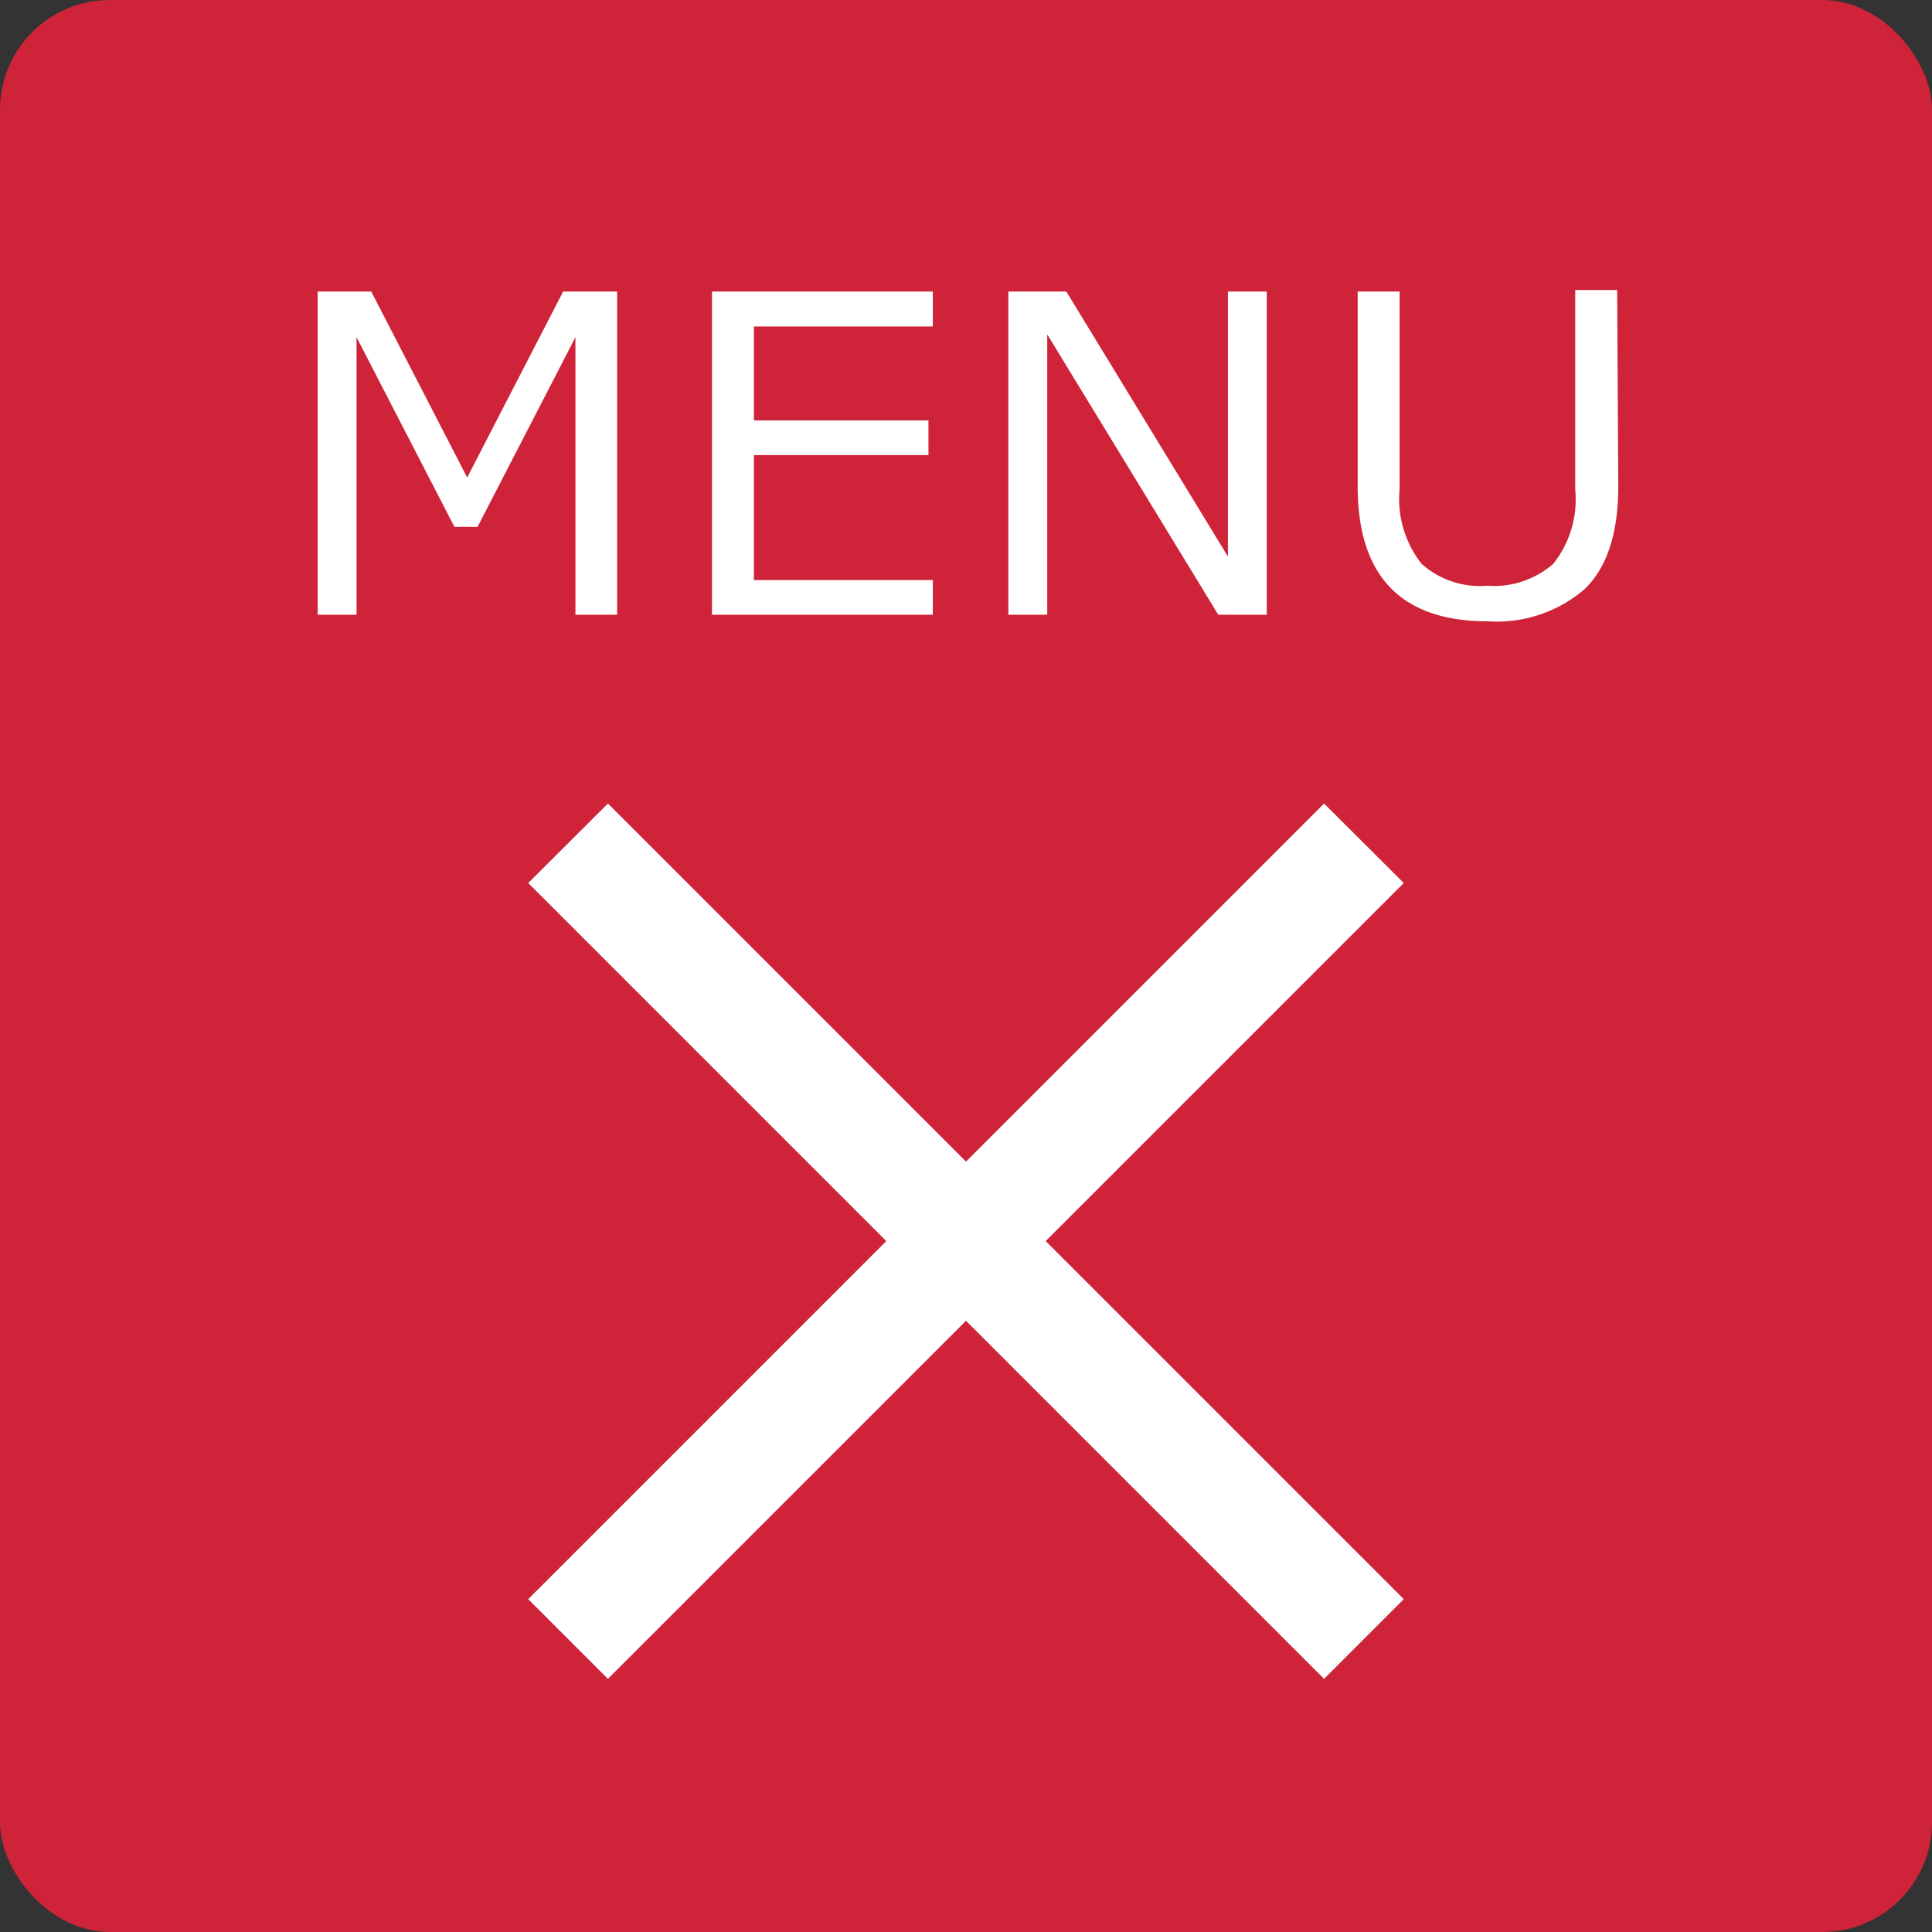
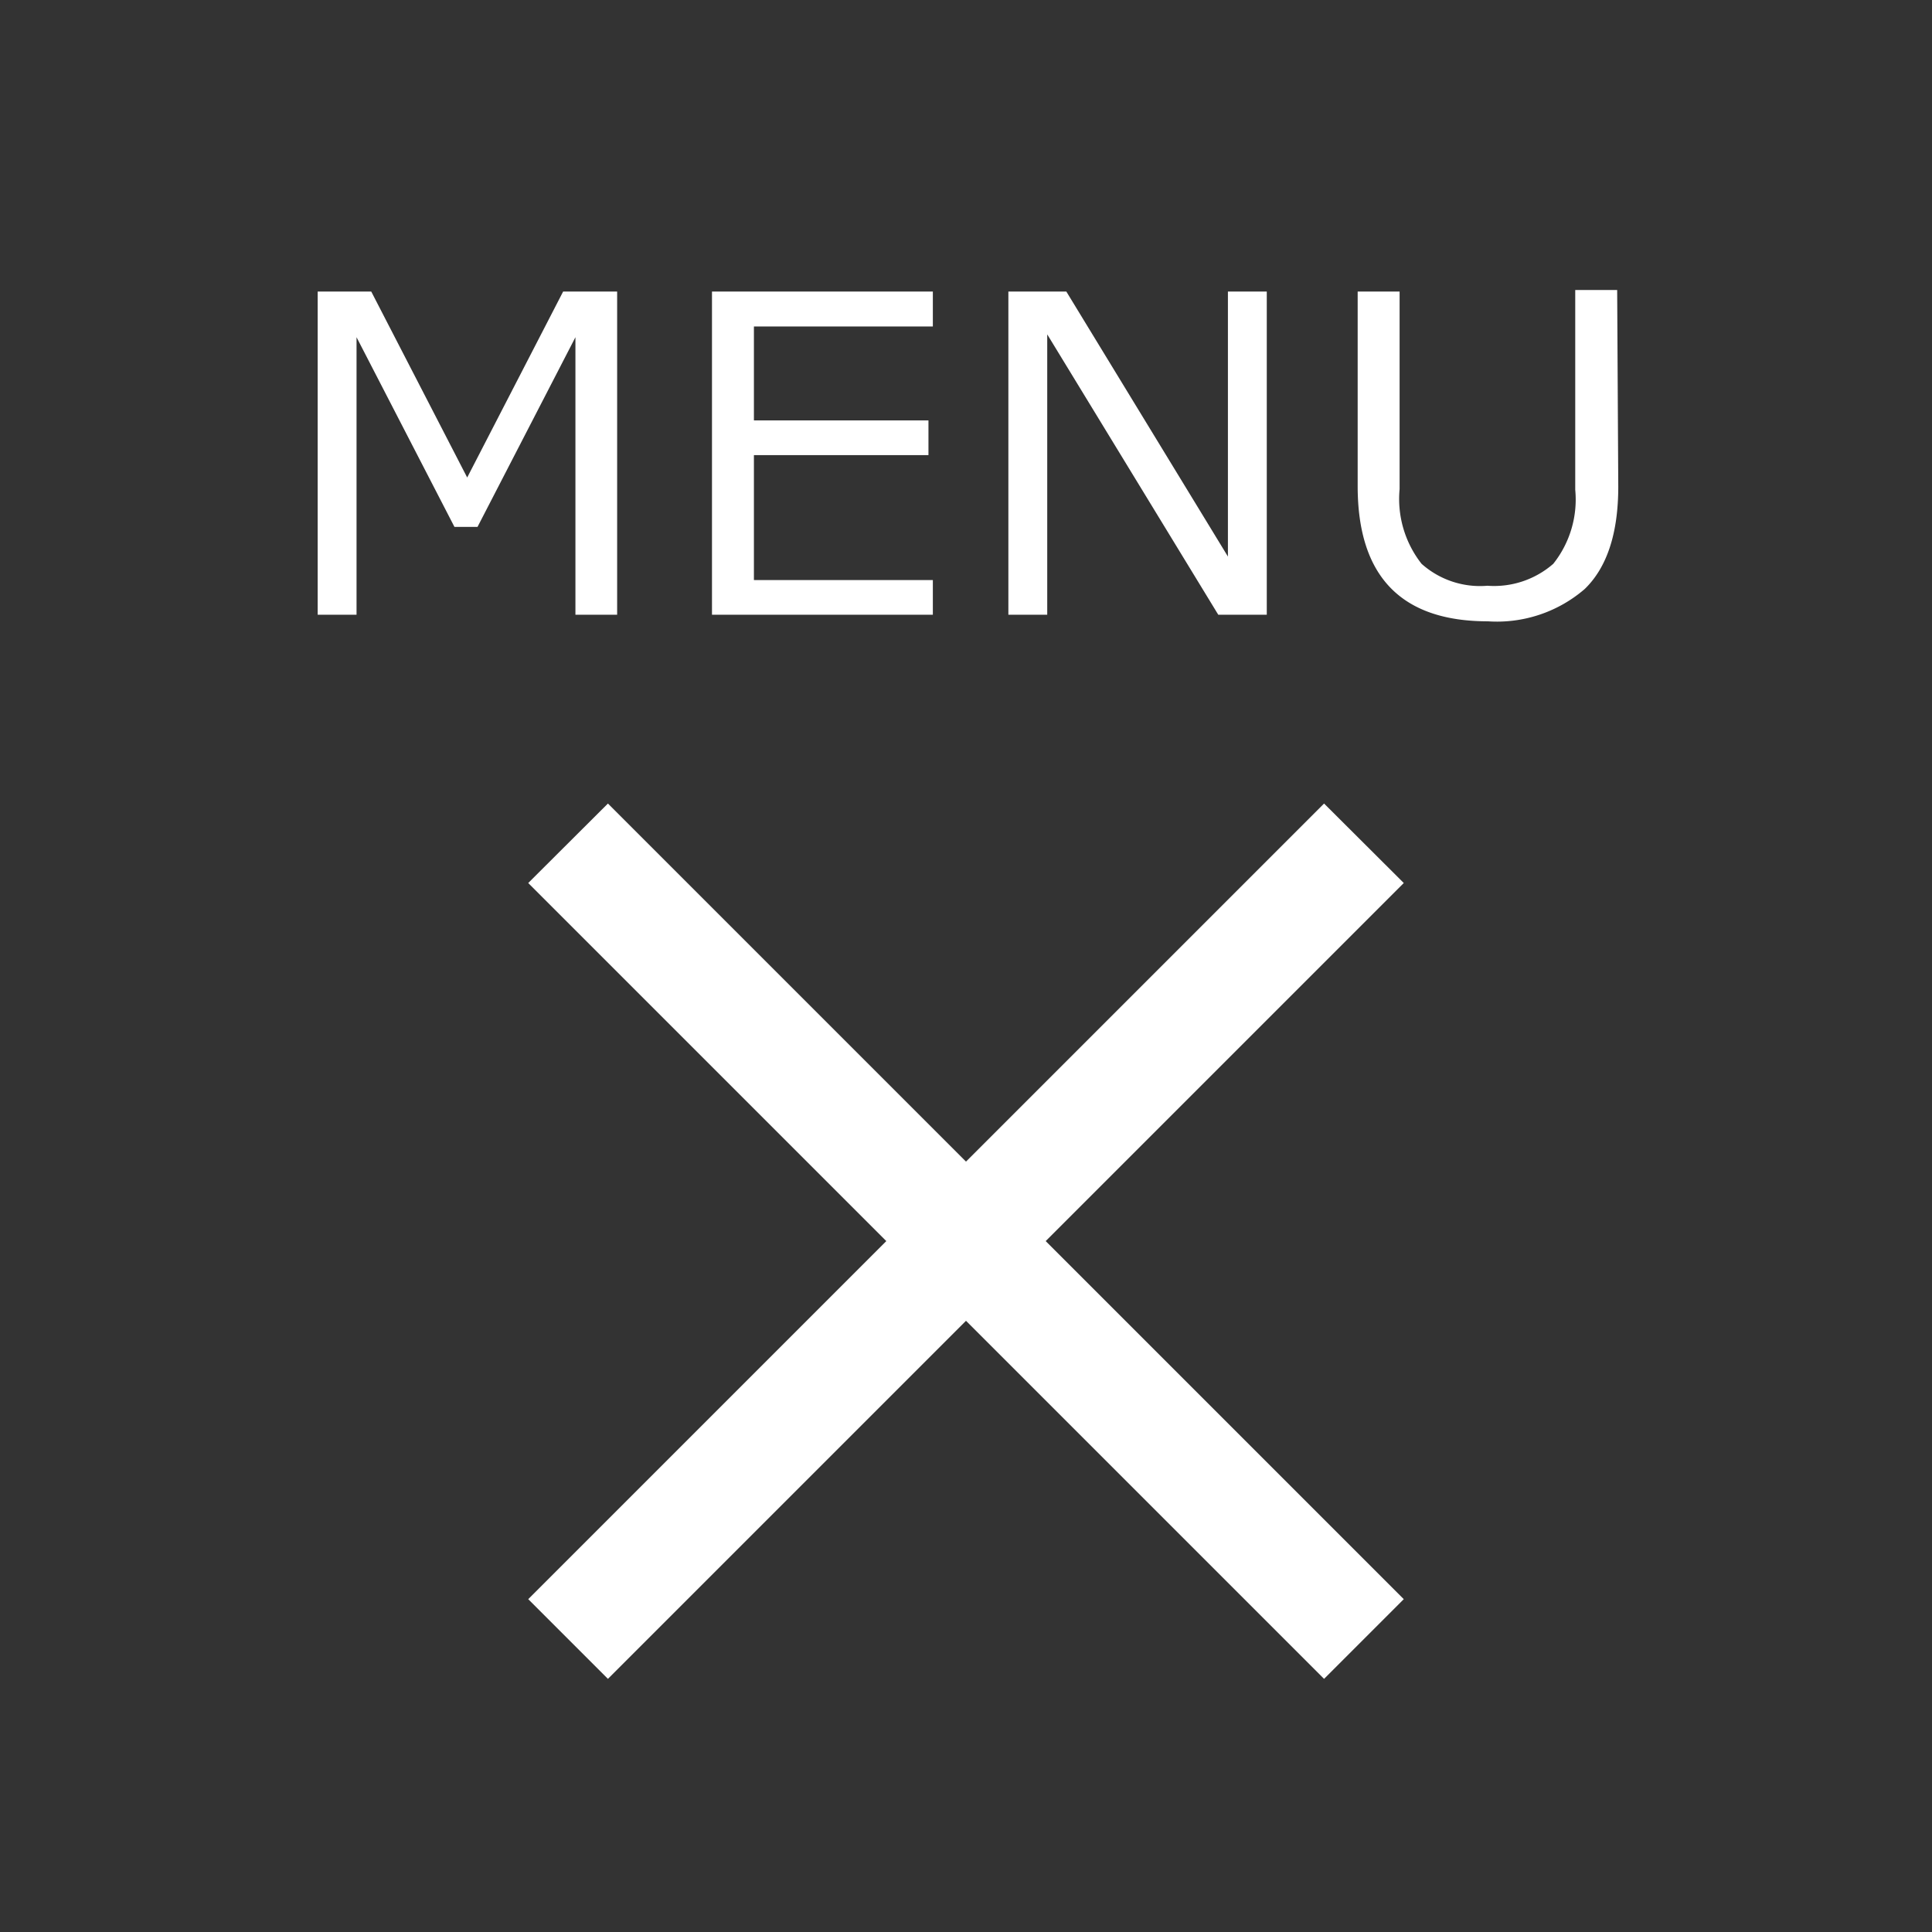
<svg xmlns="http://www.w3.org/2000/svg" viewBox="0 0 88 88">
  <rect x="0" y="0" width="88" height="88" fill="#333333" stroke="none" />
  <defs>
    <style>.cls-1{isolation:isolate;}.cls-2{fill:#ce2339;}.cls-3{fill:#fff;}</style>
  </defs>
  <g id="長方形_1" data-name="長方形 1" class="cls-1">
    <g id="長方形_1-2" data-name="長方形 1">
-       <rect class="cls-2" width="88" height="88" rx="5" />
-     </g>
+       </g>
  </g>
  <g id="MENU">
    <path class="cls-3" d="M28.11,28h-1.9V15.36L21.75,24H20.7l-4.46-8.64V28H14.47V13.28h2.44l4.37,8.47,4.37-8.47h2.46Z" />
    <path class="cls-3" d="M42.49,28H32.43V13.28H42.49v1.59H34.34v4.28h7.95v1.58H34.34v5.69h8.15Z" />
    <path class="cls-3" d="M57.7,28H55.49L47.7,15.23V28H45.93V13.28h2.64l7.36,12.07V13.28H57.7Z" />
    <path class="cls-3" d="M73.71,22.16q0,3.19-1.53,4.67a6.12,6.12,0,0,1-4.41,1.47q-5.92,0-5.93-6.14V13.28h1.91v9a4.78,4.78,0,0,0,1,3.4,4,4,0,0,0,3,1,4.1,4.1,0,0,0,3-1,4.7,4.7,0,0,0,1-3.37v-9.1h1.91Z" />
  </g>
  <g id="長方形_2_のコピー_2" data-name="長方形 2 のコピー 2" class="cls-1">
    <path class="cls-3" d="M24.06,72.84,40.37,56.53,24.06,40.22l3.63-3.62L44,52.91,60.31,36.6l3.63,3.62L47.63,56.53,63.94,72.84l-3.63,3.63L44,60.16,27.69,76.47Z" />
  </g>
</svg>